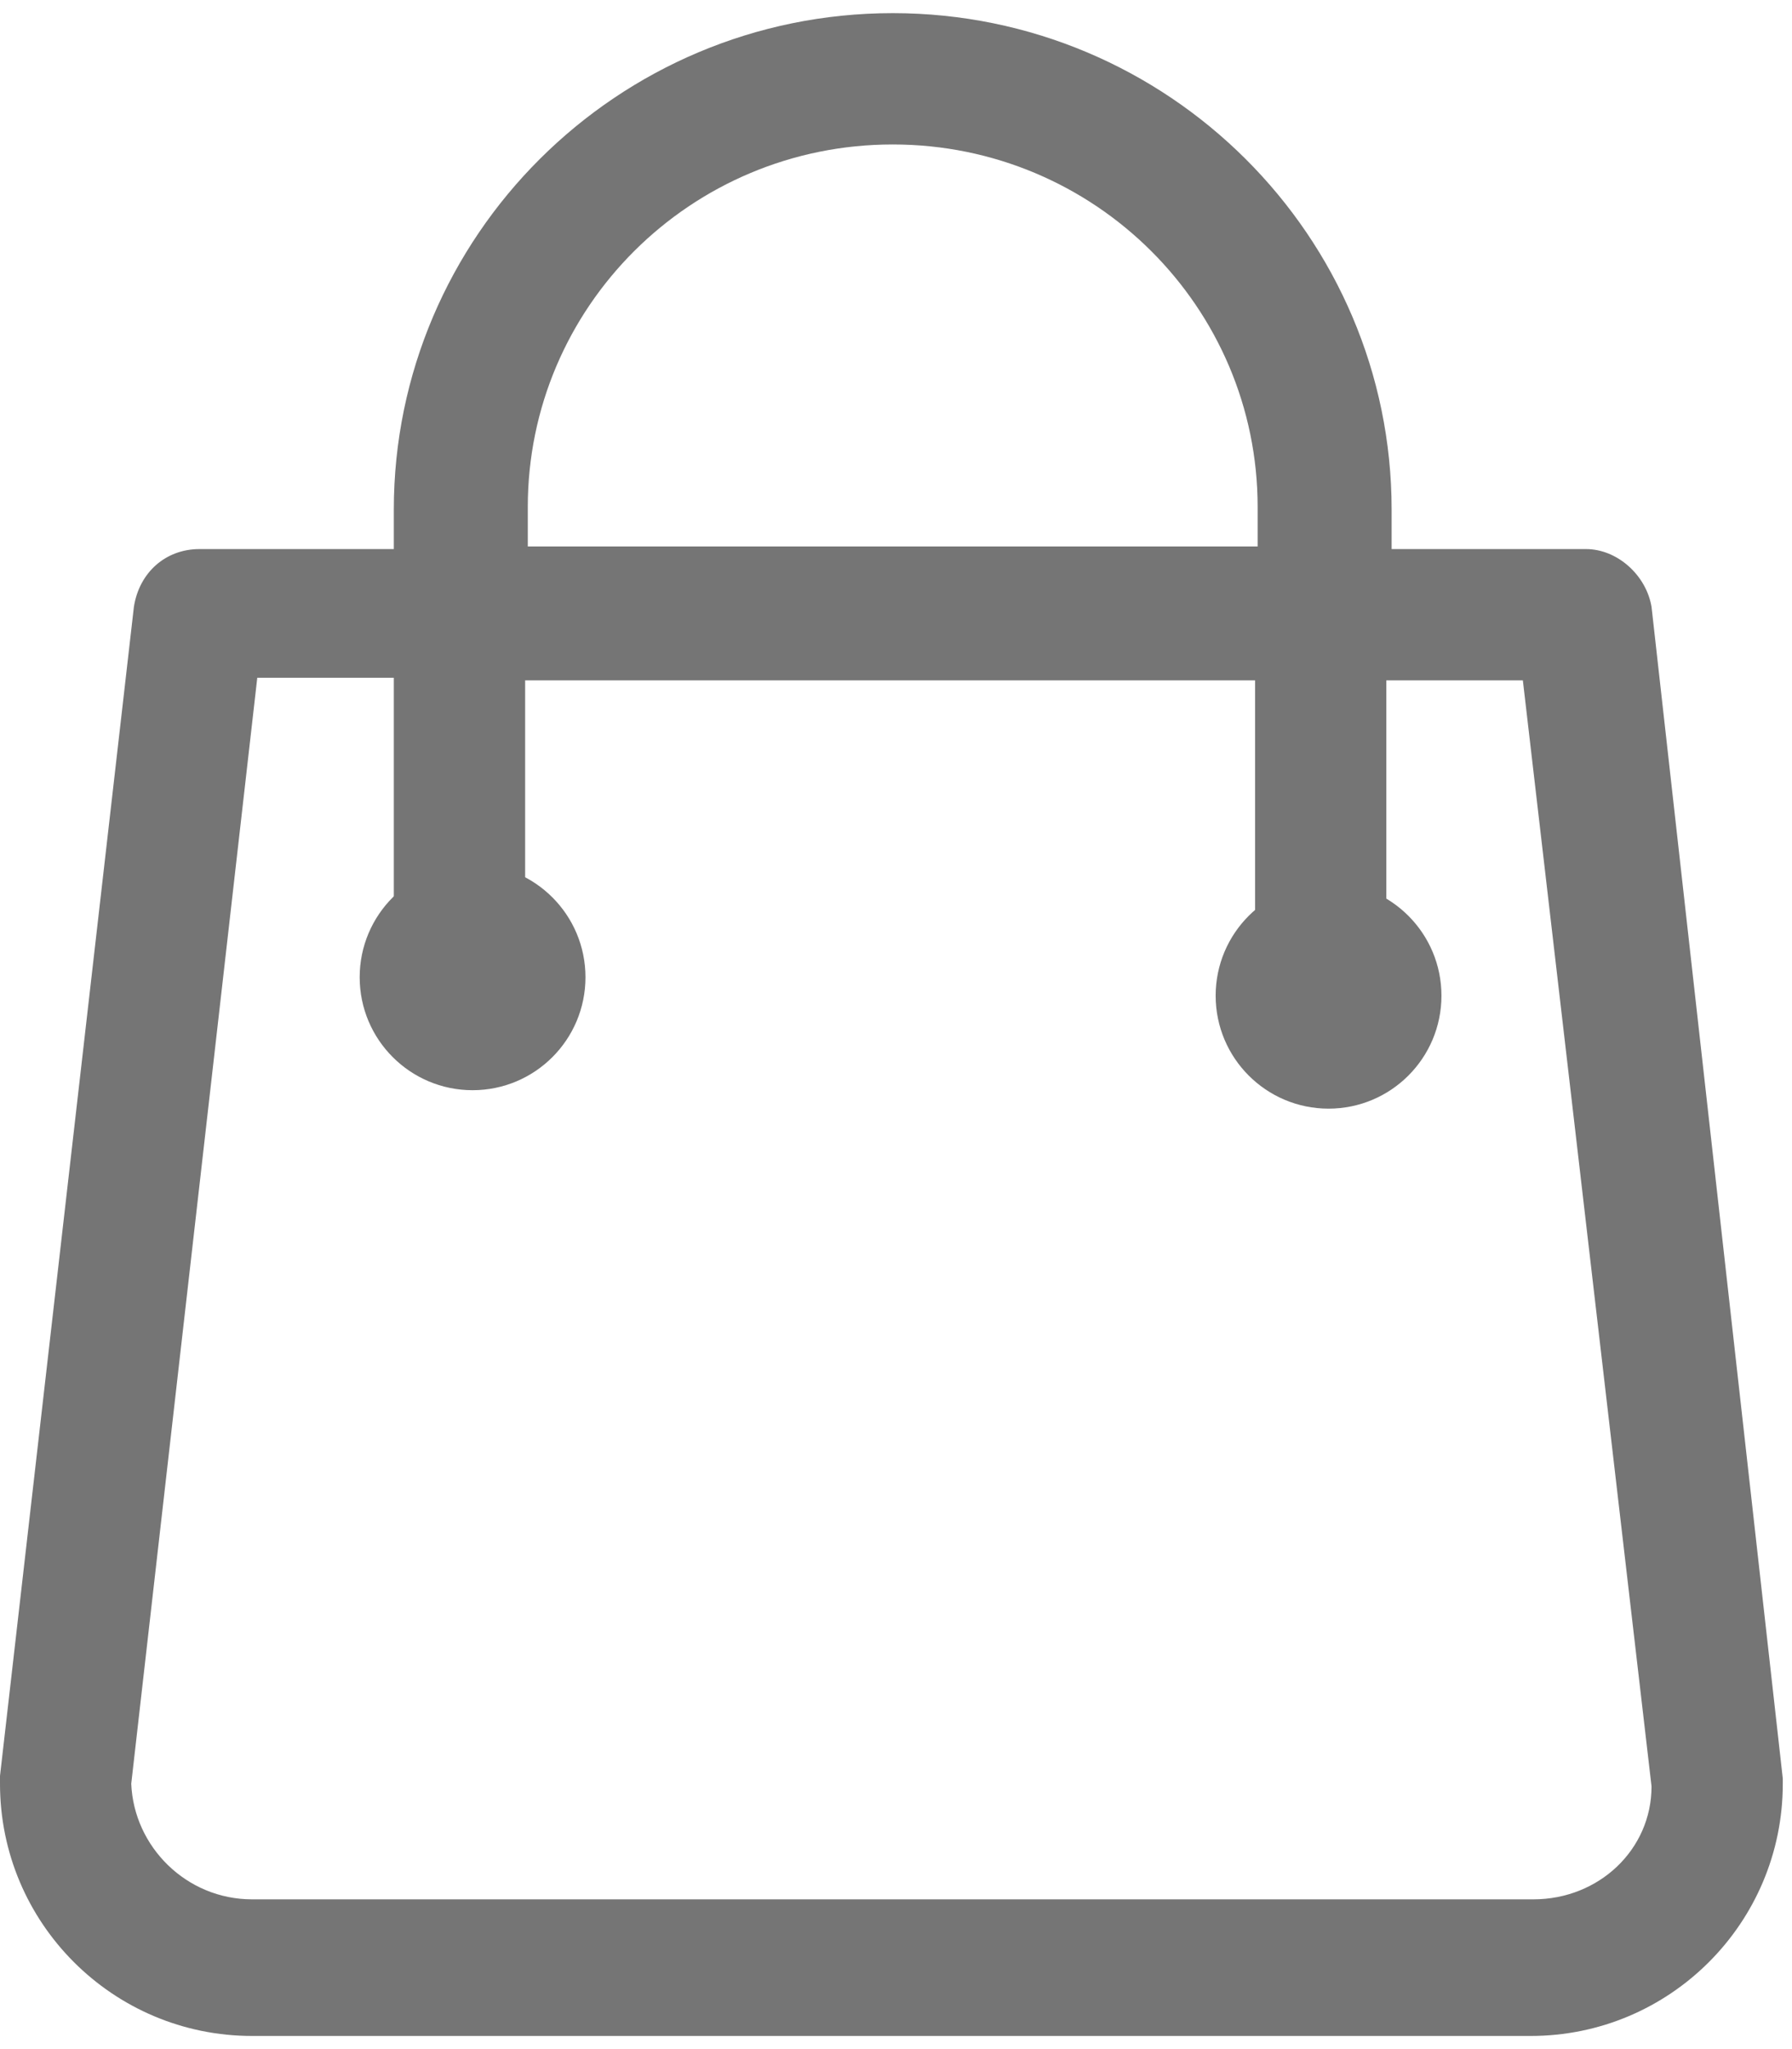
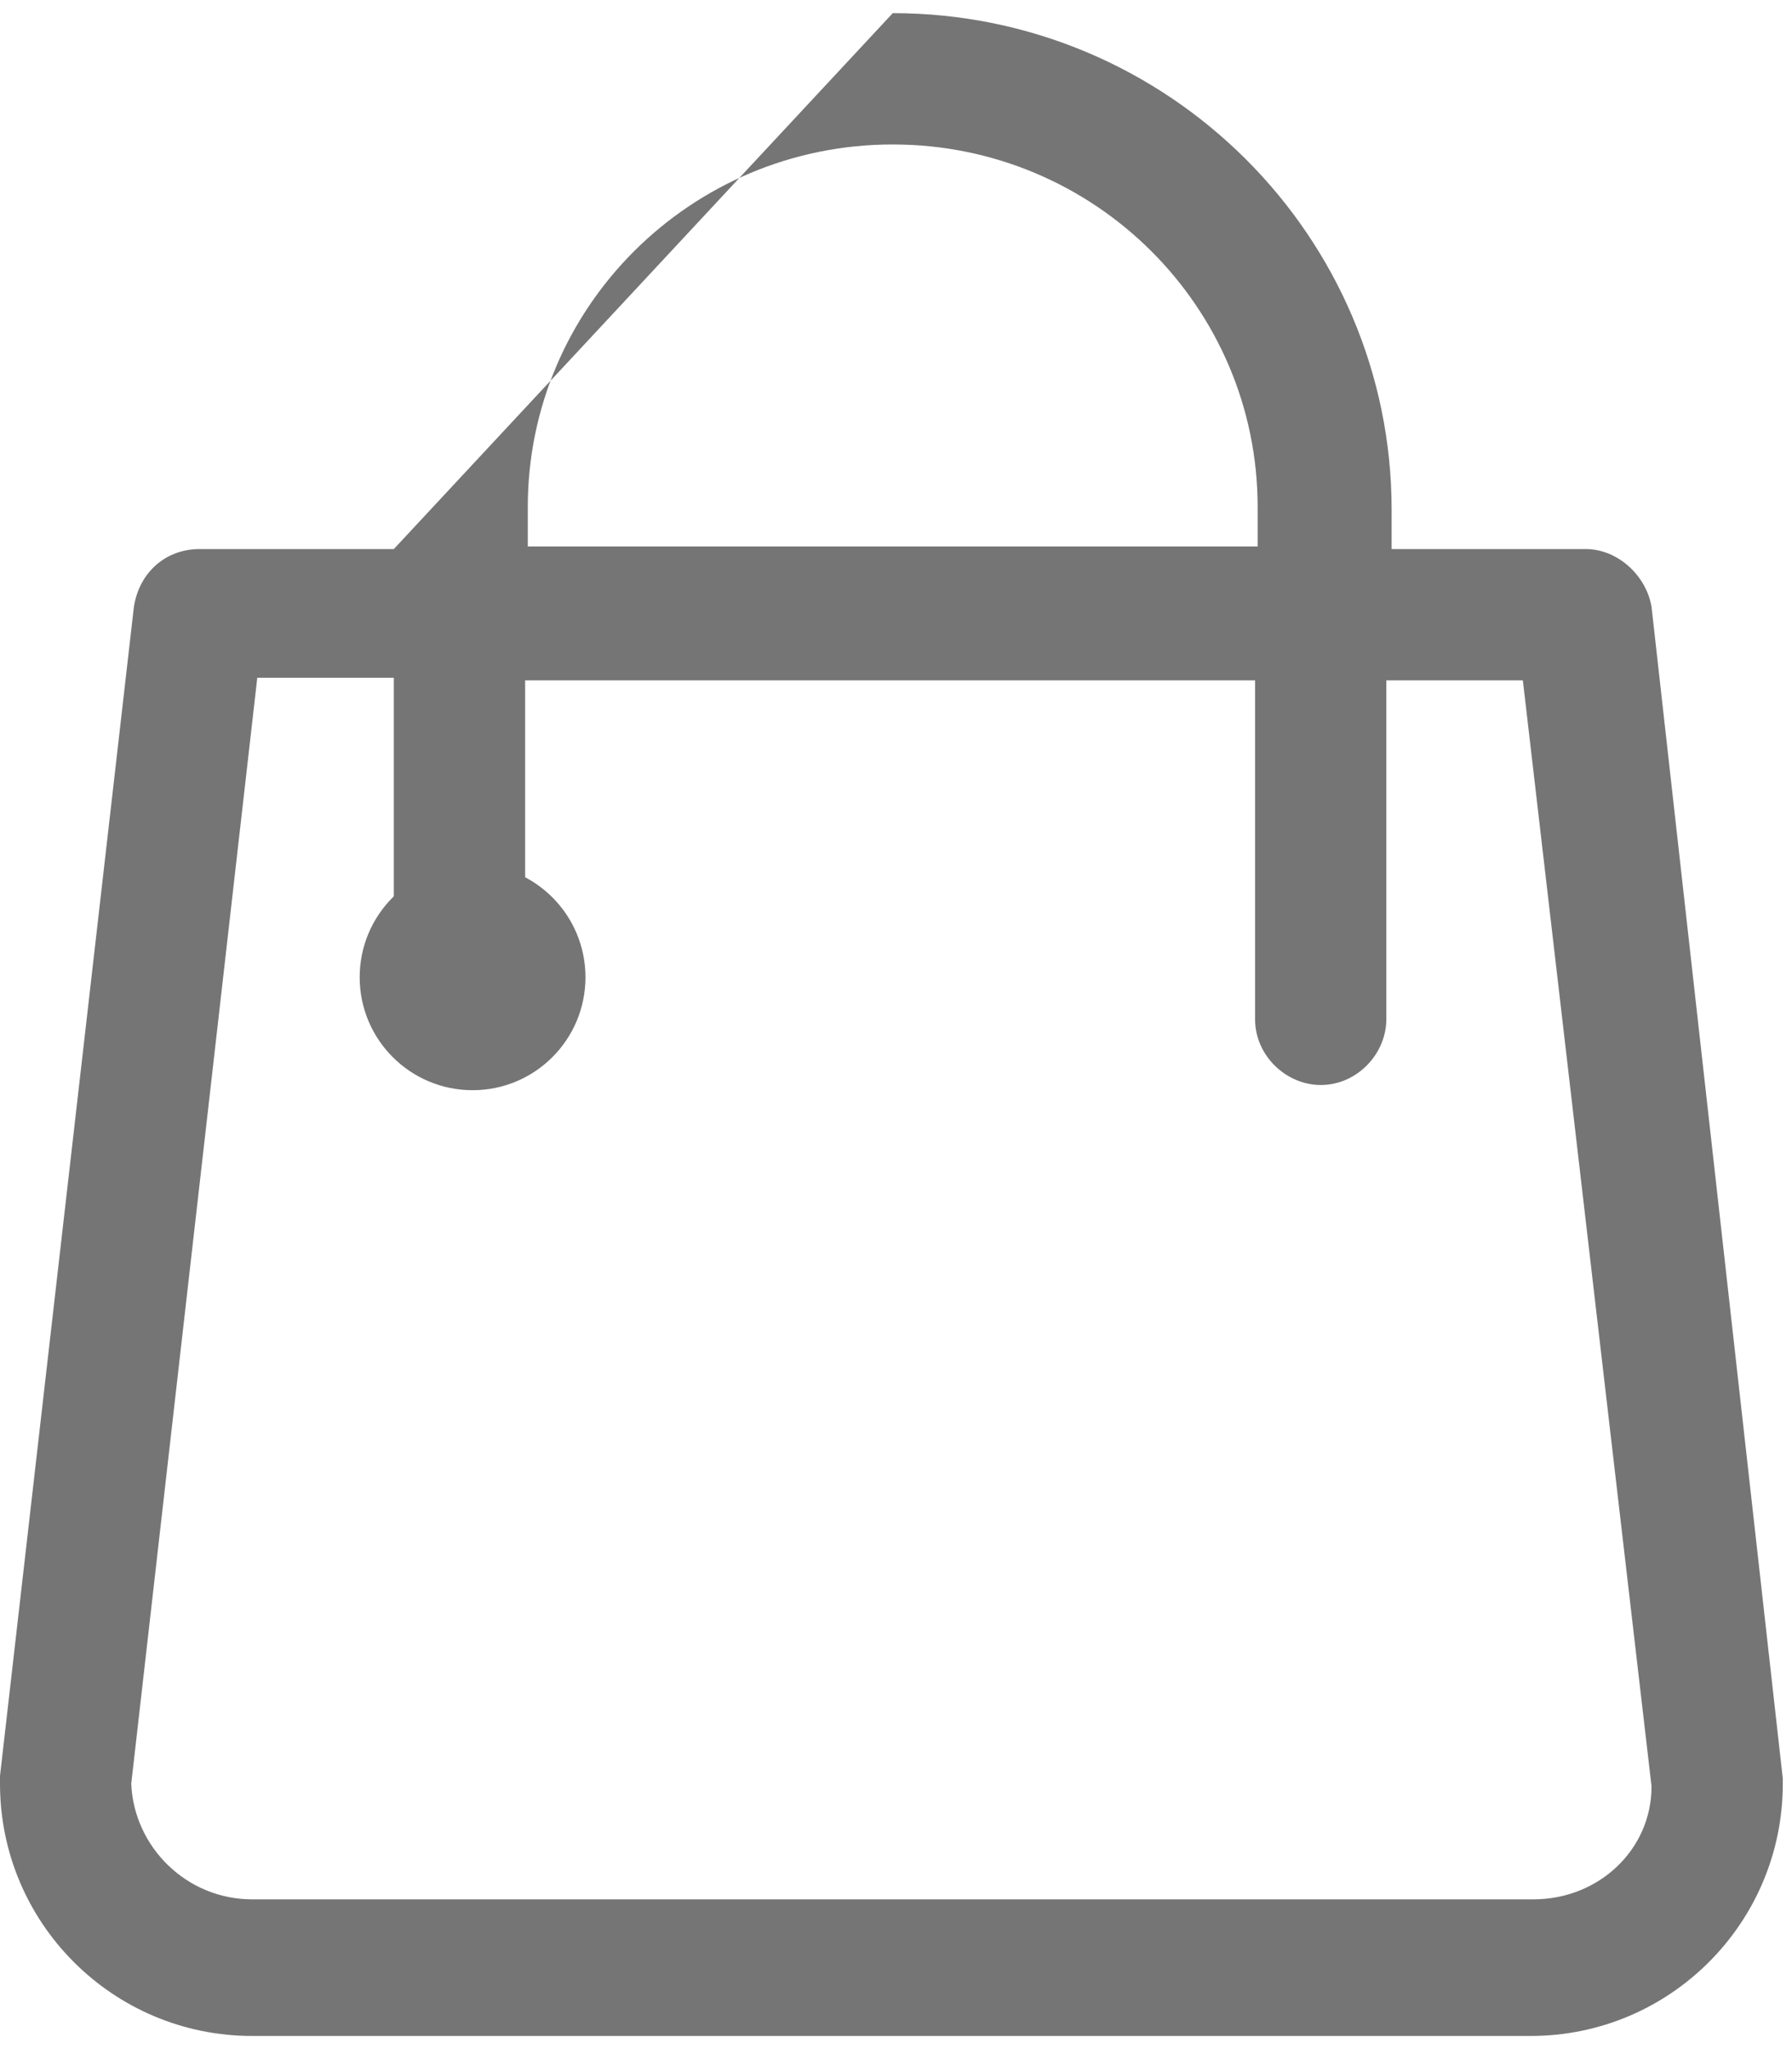
<svg xmlns="http://www.w3.org/2000/svg" width="21px" height="24px" viewBox="0 0 21 24" version="1.1">
  <title>Icon / Shopping Cart / Filled</title>
  <desc>Created with Sketch.</desc>
  <g id="Symbols" stroke="none" stroke-width="1" fill="none" fill-rule="evenodd">
    <g id="header/nav-with-search" transform="translate(-343, -9)" fill="#757575">
      <g id="Icon-/-Shopping-Cart-/-Filled" transform="translate(341, 9)">
        <g id="noun_Shopping-Bag_897911" transform="translate(2, 0)">
-           <path d="M19.354,7.108 C19.292,6.738 18.954,6.431 18.585,6.431 L16.308,6.431 L16.308,5.969 C16.308,2.769 13.692,0.154 10.462,0.154 C7.231,0.154 4.615,2.769 4.615,5.969 L4.615,6.431 L2.338,6.431 C1.938,6.431 1.631,6.708 1.569,7.108 L0,20.8 L0,20.892 C0,22.523 1.323,23.846 2.954,23.846 L17.938,23.846 C19.569,23.846 20.892,22.523 20.892,20.892 L20.892,20.831 L19.354,7.108 Z M17.969,22.246 L2.954,22.246 C2.185,22.246 1.569,21.631 1.538,20.892 L3.015,7.938 L4.615,7.938 L4.615,11.908 C4.615,12.338 4.985,12.677 5.385,12.677 C5.815,12.677 6.154,12.308 6.154,11.908 L6.154,7.969 L14.708,7.969 L14.708,11.938 C14.708,12.369 15.077,12.708 15.477,12.708 C15.908,12.708 16.246,12.338 16.246,11.938 L16.246,7.969 L17.846,7.969 L19.354,20.923 C19.354,21.662 18.738,22.246 17.969,22.246 Z M10.462,1.692 C12.831,1.692 14.738,3.6 14.738,5.938 L14.738,6.4 L6.185,6.4 L6.185,5.938 C6.185,3.6 8.092,1.692 10.462,1.692 Z" id="Shape" fill-rule="nonzero" />
+           <path d="M19.354,7.108 C19.292,6.738 18.954,6.431 18.585,6.431 L16.308,6.431 L16.308,5.969 C16.308,2.769 13.692,0.154 10.462,0.154 L4.615,6.431 L2.338,6.431 C1.938,6.431 1.631,6.708 1.569,7.108 L0,20.8 L0,20.892 C0,22.523 1.323,23.846 2.954,23.846 L17.938,23.846 C19.569,23.846 20.892,22.523 20.892,20.892 L20.892,20.831 L19.354,7.108 Z M17.969,22.246 L2.954,22.246 C2.185,22.246 1.569,21.631 1.538,20.892 L3.015,7.938 L4.615,7.938 L4.615,11.908 C4.615,12.338 4.985,12.677 5.385,12.677 C5.815,12.677 6.154,12.308 6.154,11.908 L6.154,7.969 L14.708,7.969 L14.708,11.938 C14.708,12.369 15.077,12.708 15.477,12.708 C15.908,12.708 16.246,12.338 16.246,11.938 L16.246,7.969 L17.846,7.969 L19.354,20.923 C19.354,21.662 18.738,22.246 17.969,22.246 Z M10.462,1.692 C12.831,1.692 14.738,3.6 14.738,5.938 L14.738,6.4 L6.185,6.4 L6.185,5.938 C6.185,3.6 8.092,1.692 10.462,1.692 Z" id="Shape" fill-rule="nonzero" />
          <circle id="Oval" cx="5.538" cy="11.446" r="1.323" />
-           <circle id="Oval" cx="15.569" cy="11.662" r="1.323" />
        </g>
      </g>
    </g>
  </g>
</svg>